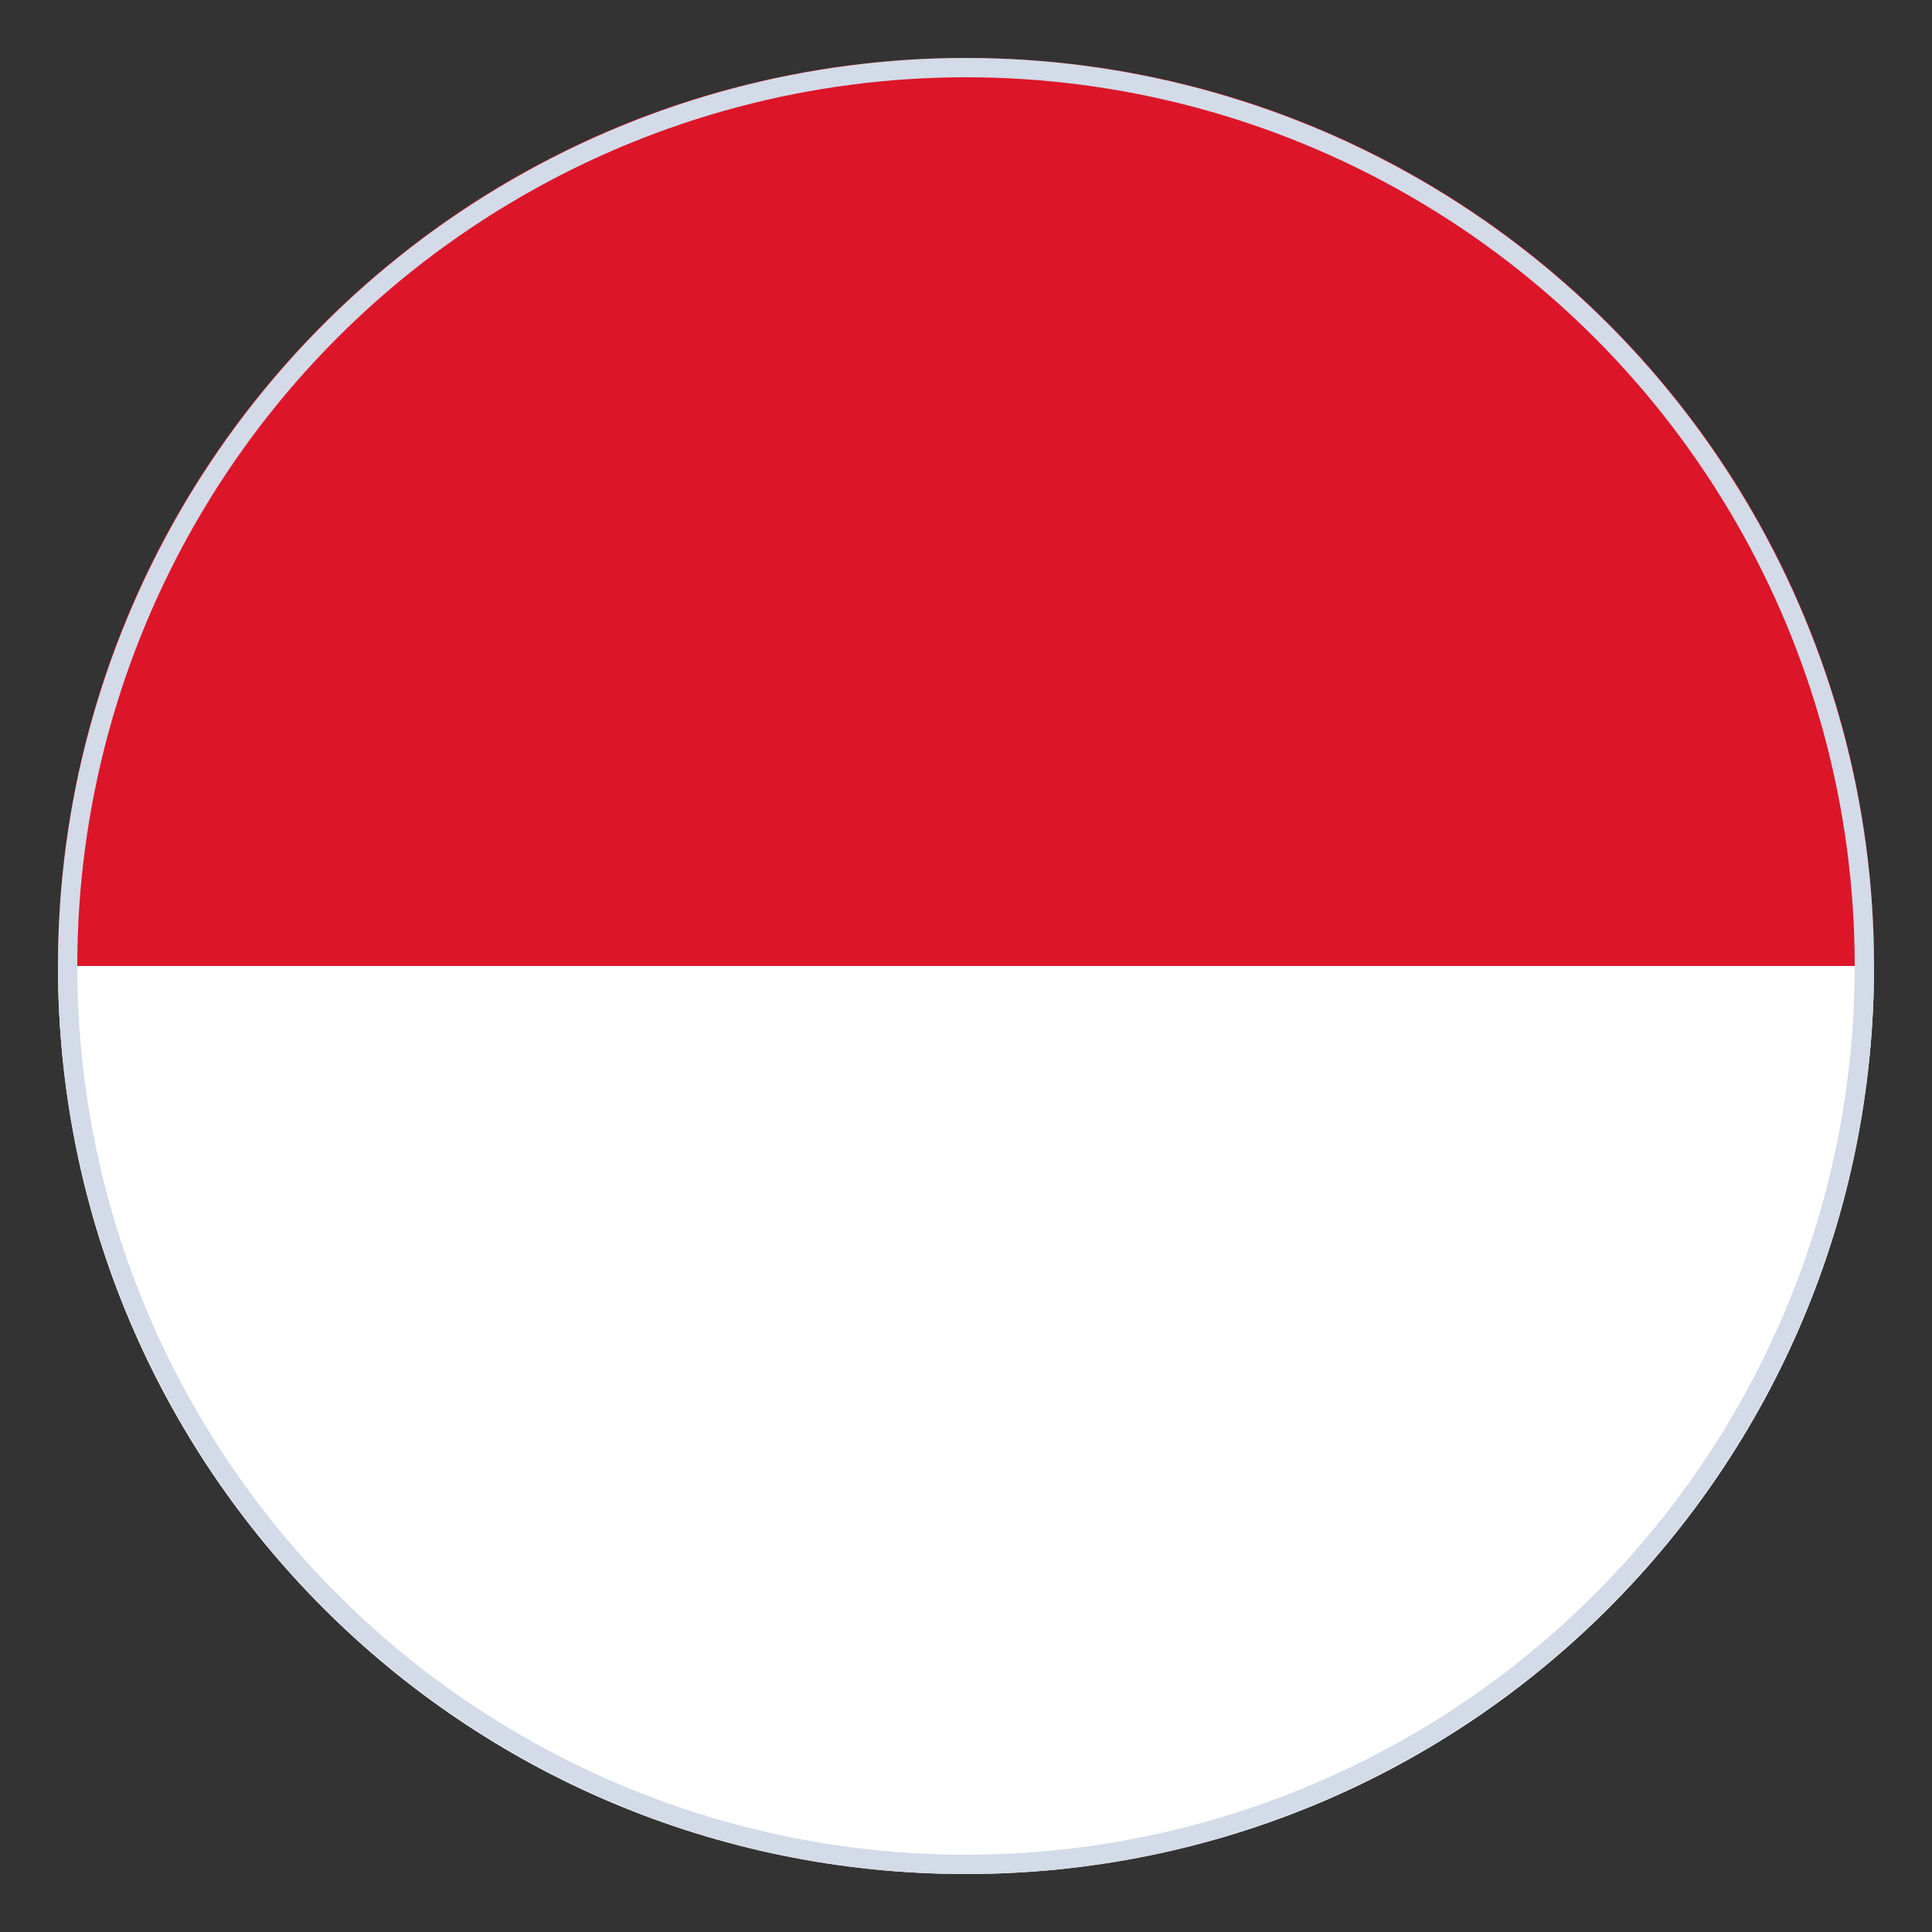
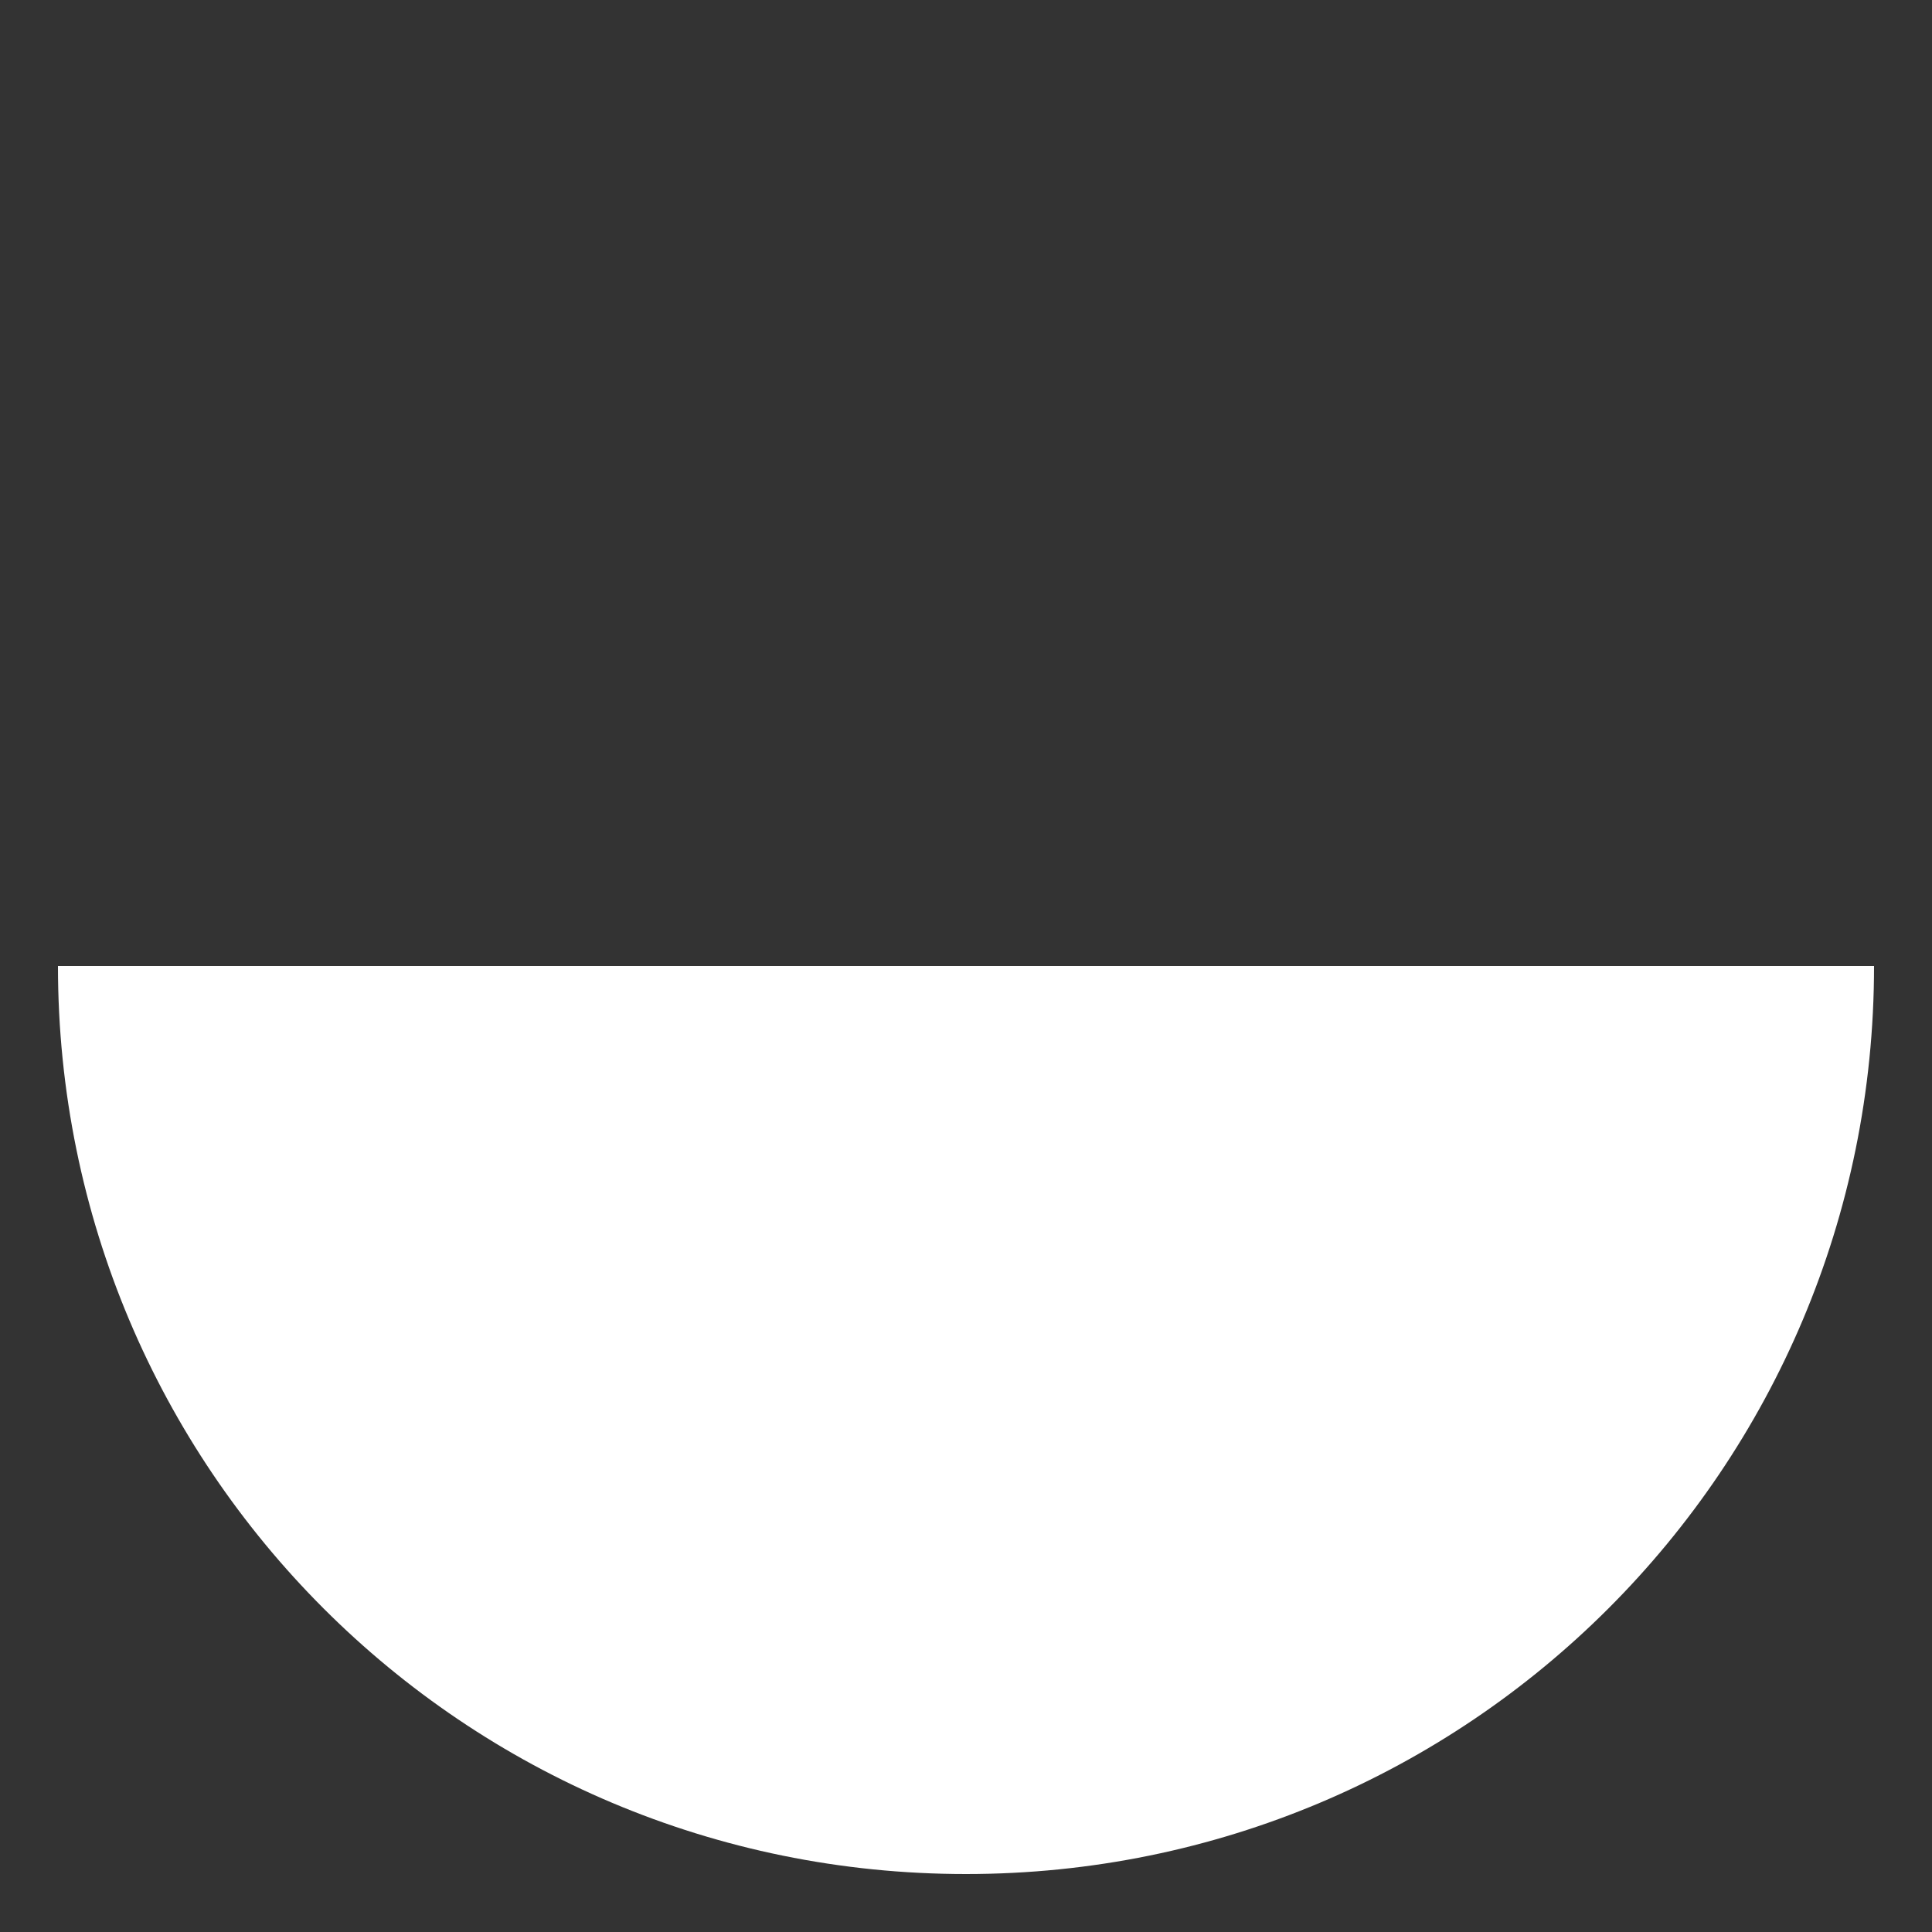
<svg xmlns="http://www.w3.org/2000/svg" width="100" height="100" viewBox="0 0 100 100" fill="none">
  <rect x="0" y="0" width="100" height="100" fill="#333333" stroke="none" />
  <path d="M50 97C76.007 97 97 76.007 97 50H3C3 76.007 23.993 97 50 97Z" fill="white" />
-   <path d="M50 3C23.993 3 3 23.993 3 50H97C97 23.993 76.007 3 50 3Z" fill="#DC1529" />
-   <circle cx="50" cy="50" r="46.5" stroke="#D3DBE8" />
</svg>